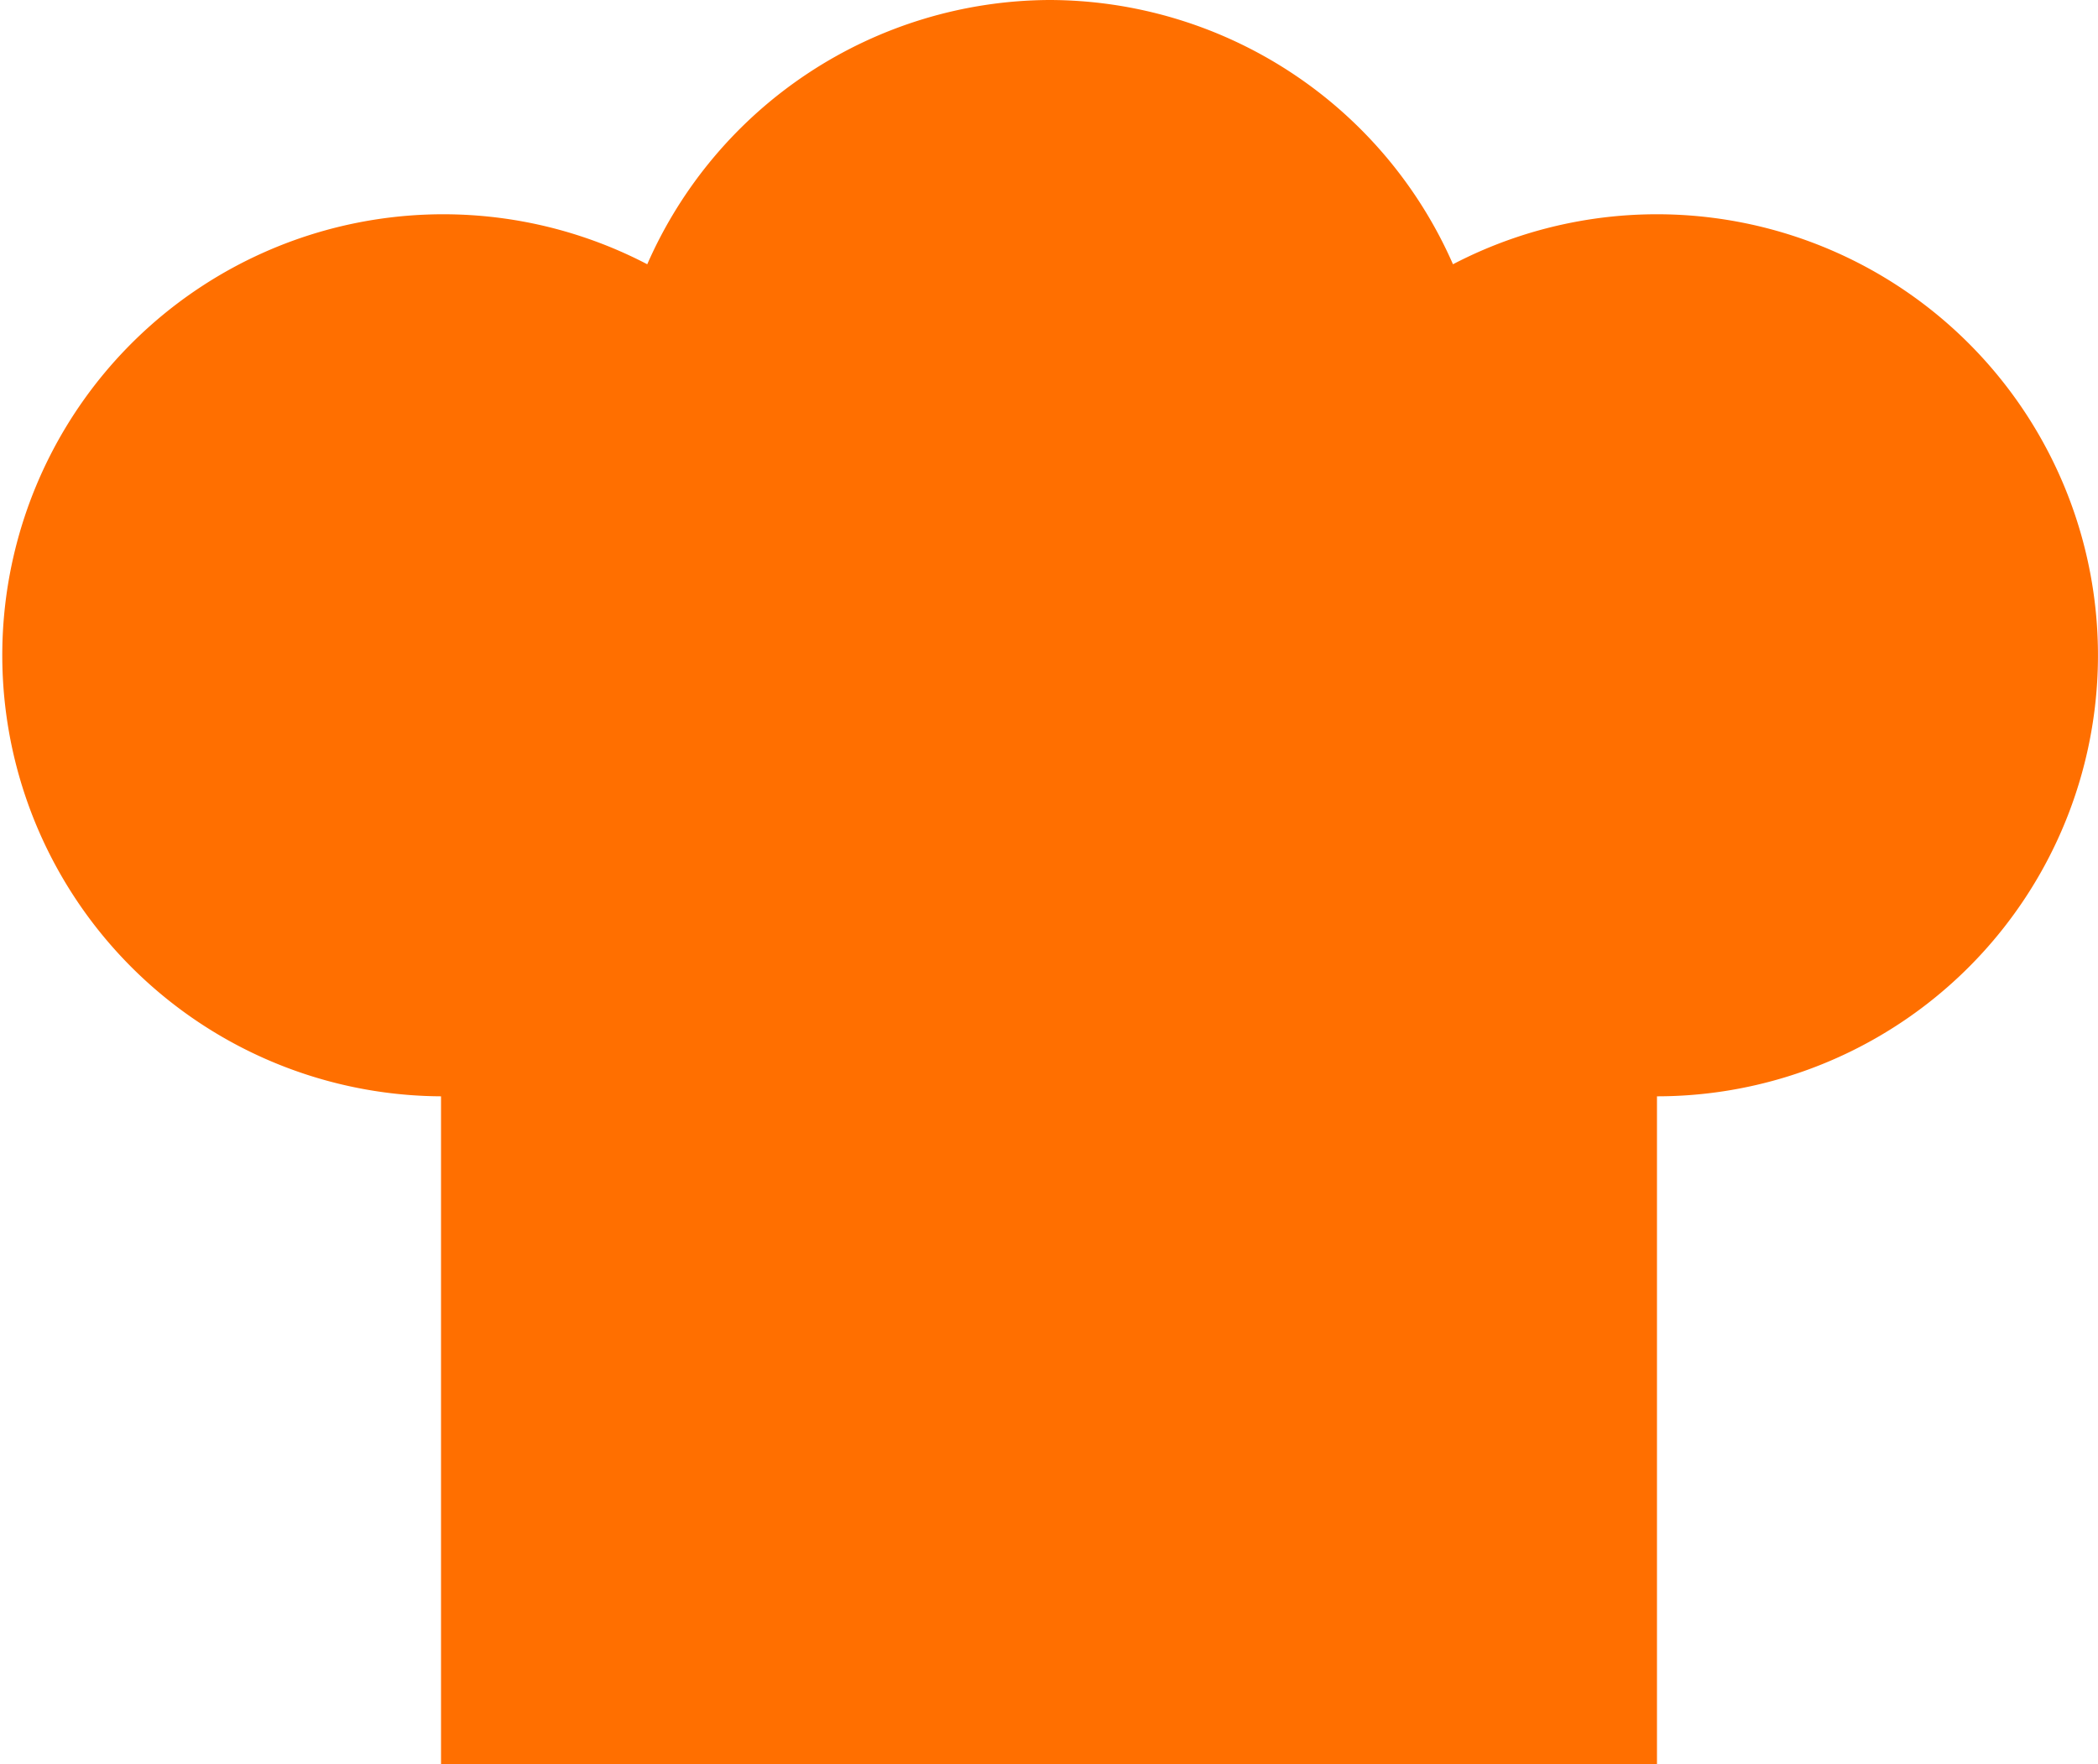
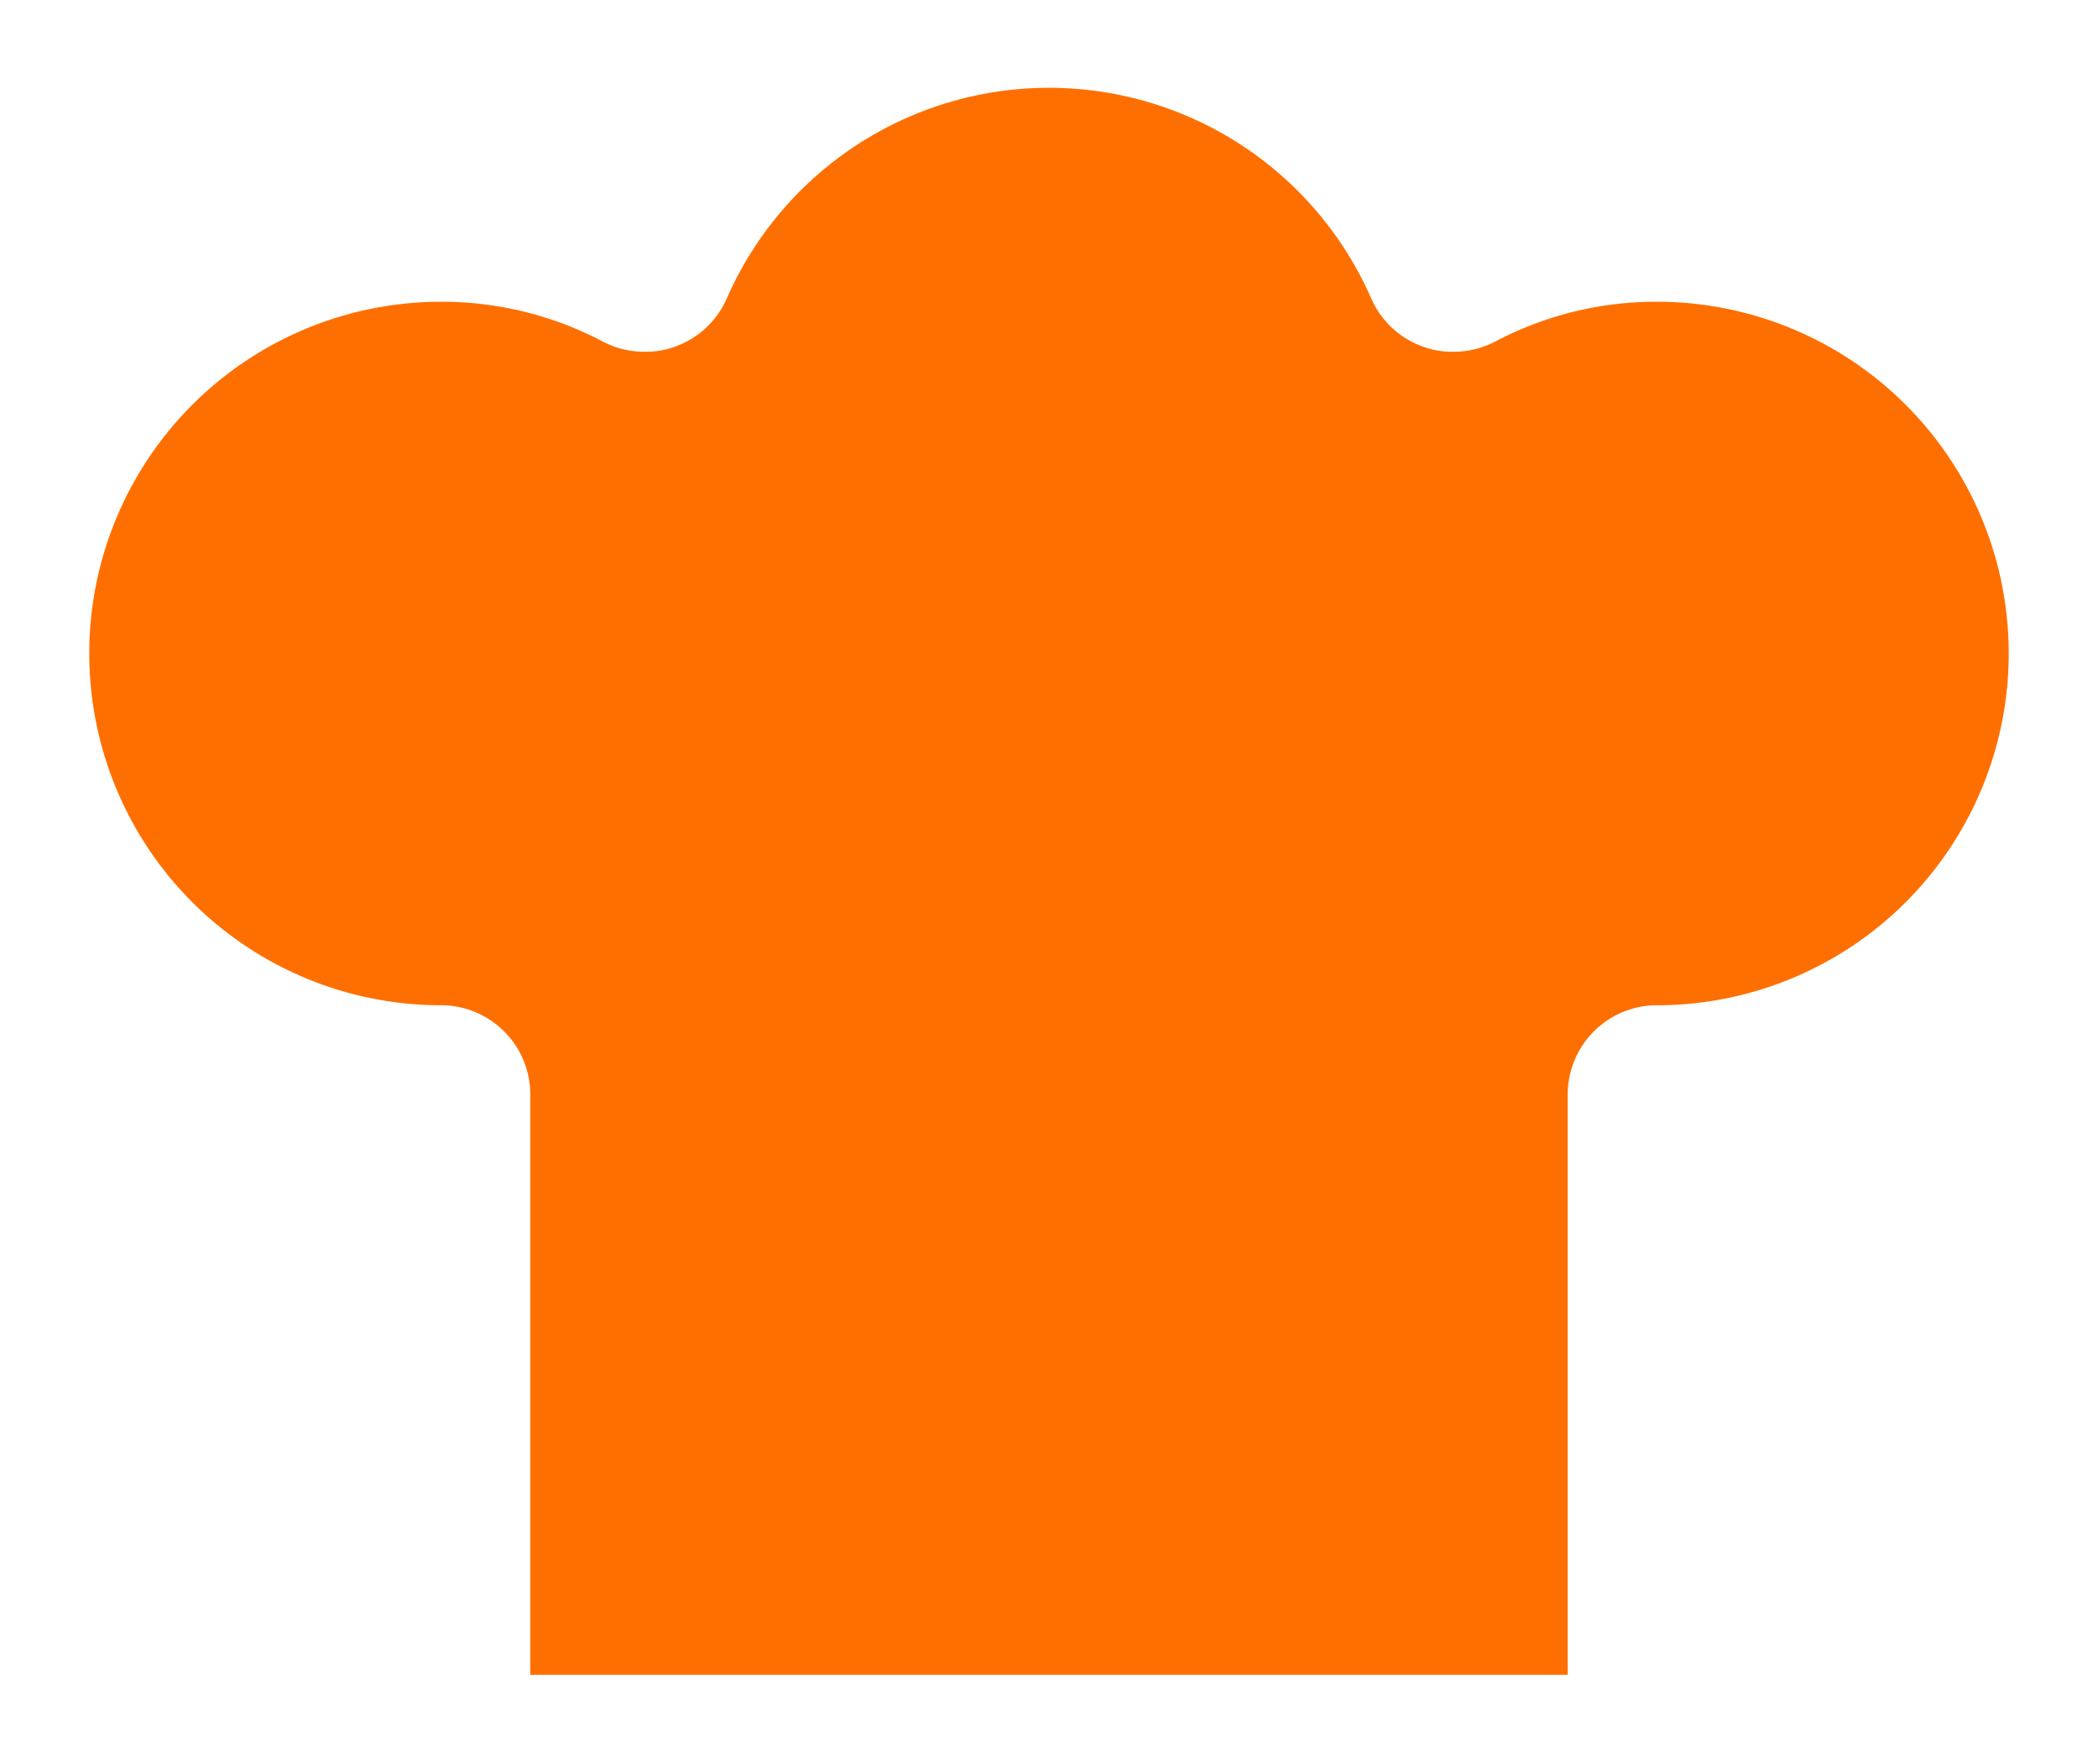
<svg xmlns="http://www.w3.org/2000/svg" width="47" height="39.52" viewBox="0 0 47 39.52">
  <defs>
    <style>
      .cls-1 {
        fill: #ff6f00;
      }
    </style>
  </defs>
  <title>anniversary_icon_hasrecipe</title>
  <g id="レイヤー_2" data-name="レイヤー 2">
    <g id="レイヤー_1-2" data-name="レイヤー 1">
      <g id="anniversary_icon_hasrecipe">
        <path class="cls-1" d="M11.88,37.52v-13a2,2,0,0,0-2-2,7.88,7.88,0,0,1,0-15.76,7.72,7.72,0,0,1,3.64.9,2,2,0,0,0,.93.22,1.87,1.87,0,0,0,.66-.11,2,2,0,0,0,1.17-1.08,7.88,7.88,0,0,1,14.44,0,2,2,0,0,0,1.17,1.08,1.87,1.87,0,0,0,.66.11,2,2,0,0,0,.93-.22,7.72,7.72,0,0,1,3.64-.9,7.88,7.88,0,1,1,0,15.76,2,2,0,0,0-2,2v13Z" />
-         <path class="cls-1" d="M23.5,4a5.9,5.9,0,0,1,5.39,3.53A4,4,0,0,0,34.4,9.47a5.88,5.88,0,1,1,2.72,11.09,4,4,0,0,0-4,4v11H13.88v-11a4,4,0,0,0-4-4A5.88,5.88,0,1,1,12.6,9.47a4,4,0,0,0,1.85.45,4,4,0,0,0,3.66-2.39A5.9,5.9,0,0,1,23.5,4m0-4a9.89,9.89,0,0,0-9,5.92A9.88,9.88,0,1,0,9.88,24.56v15H37.12v-15A9.88,9.88,0,1,0,32.55,5.92,9.89,9.89,0,0,0,23.5,0Z" />
      </g>
    </g>
  </g>
</svg>